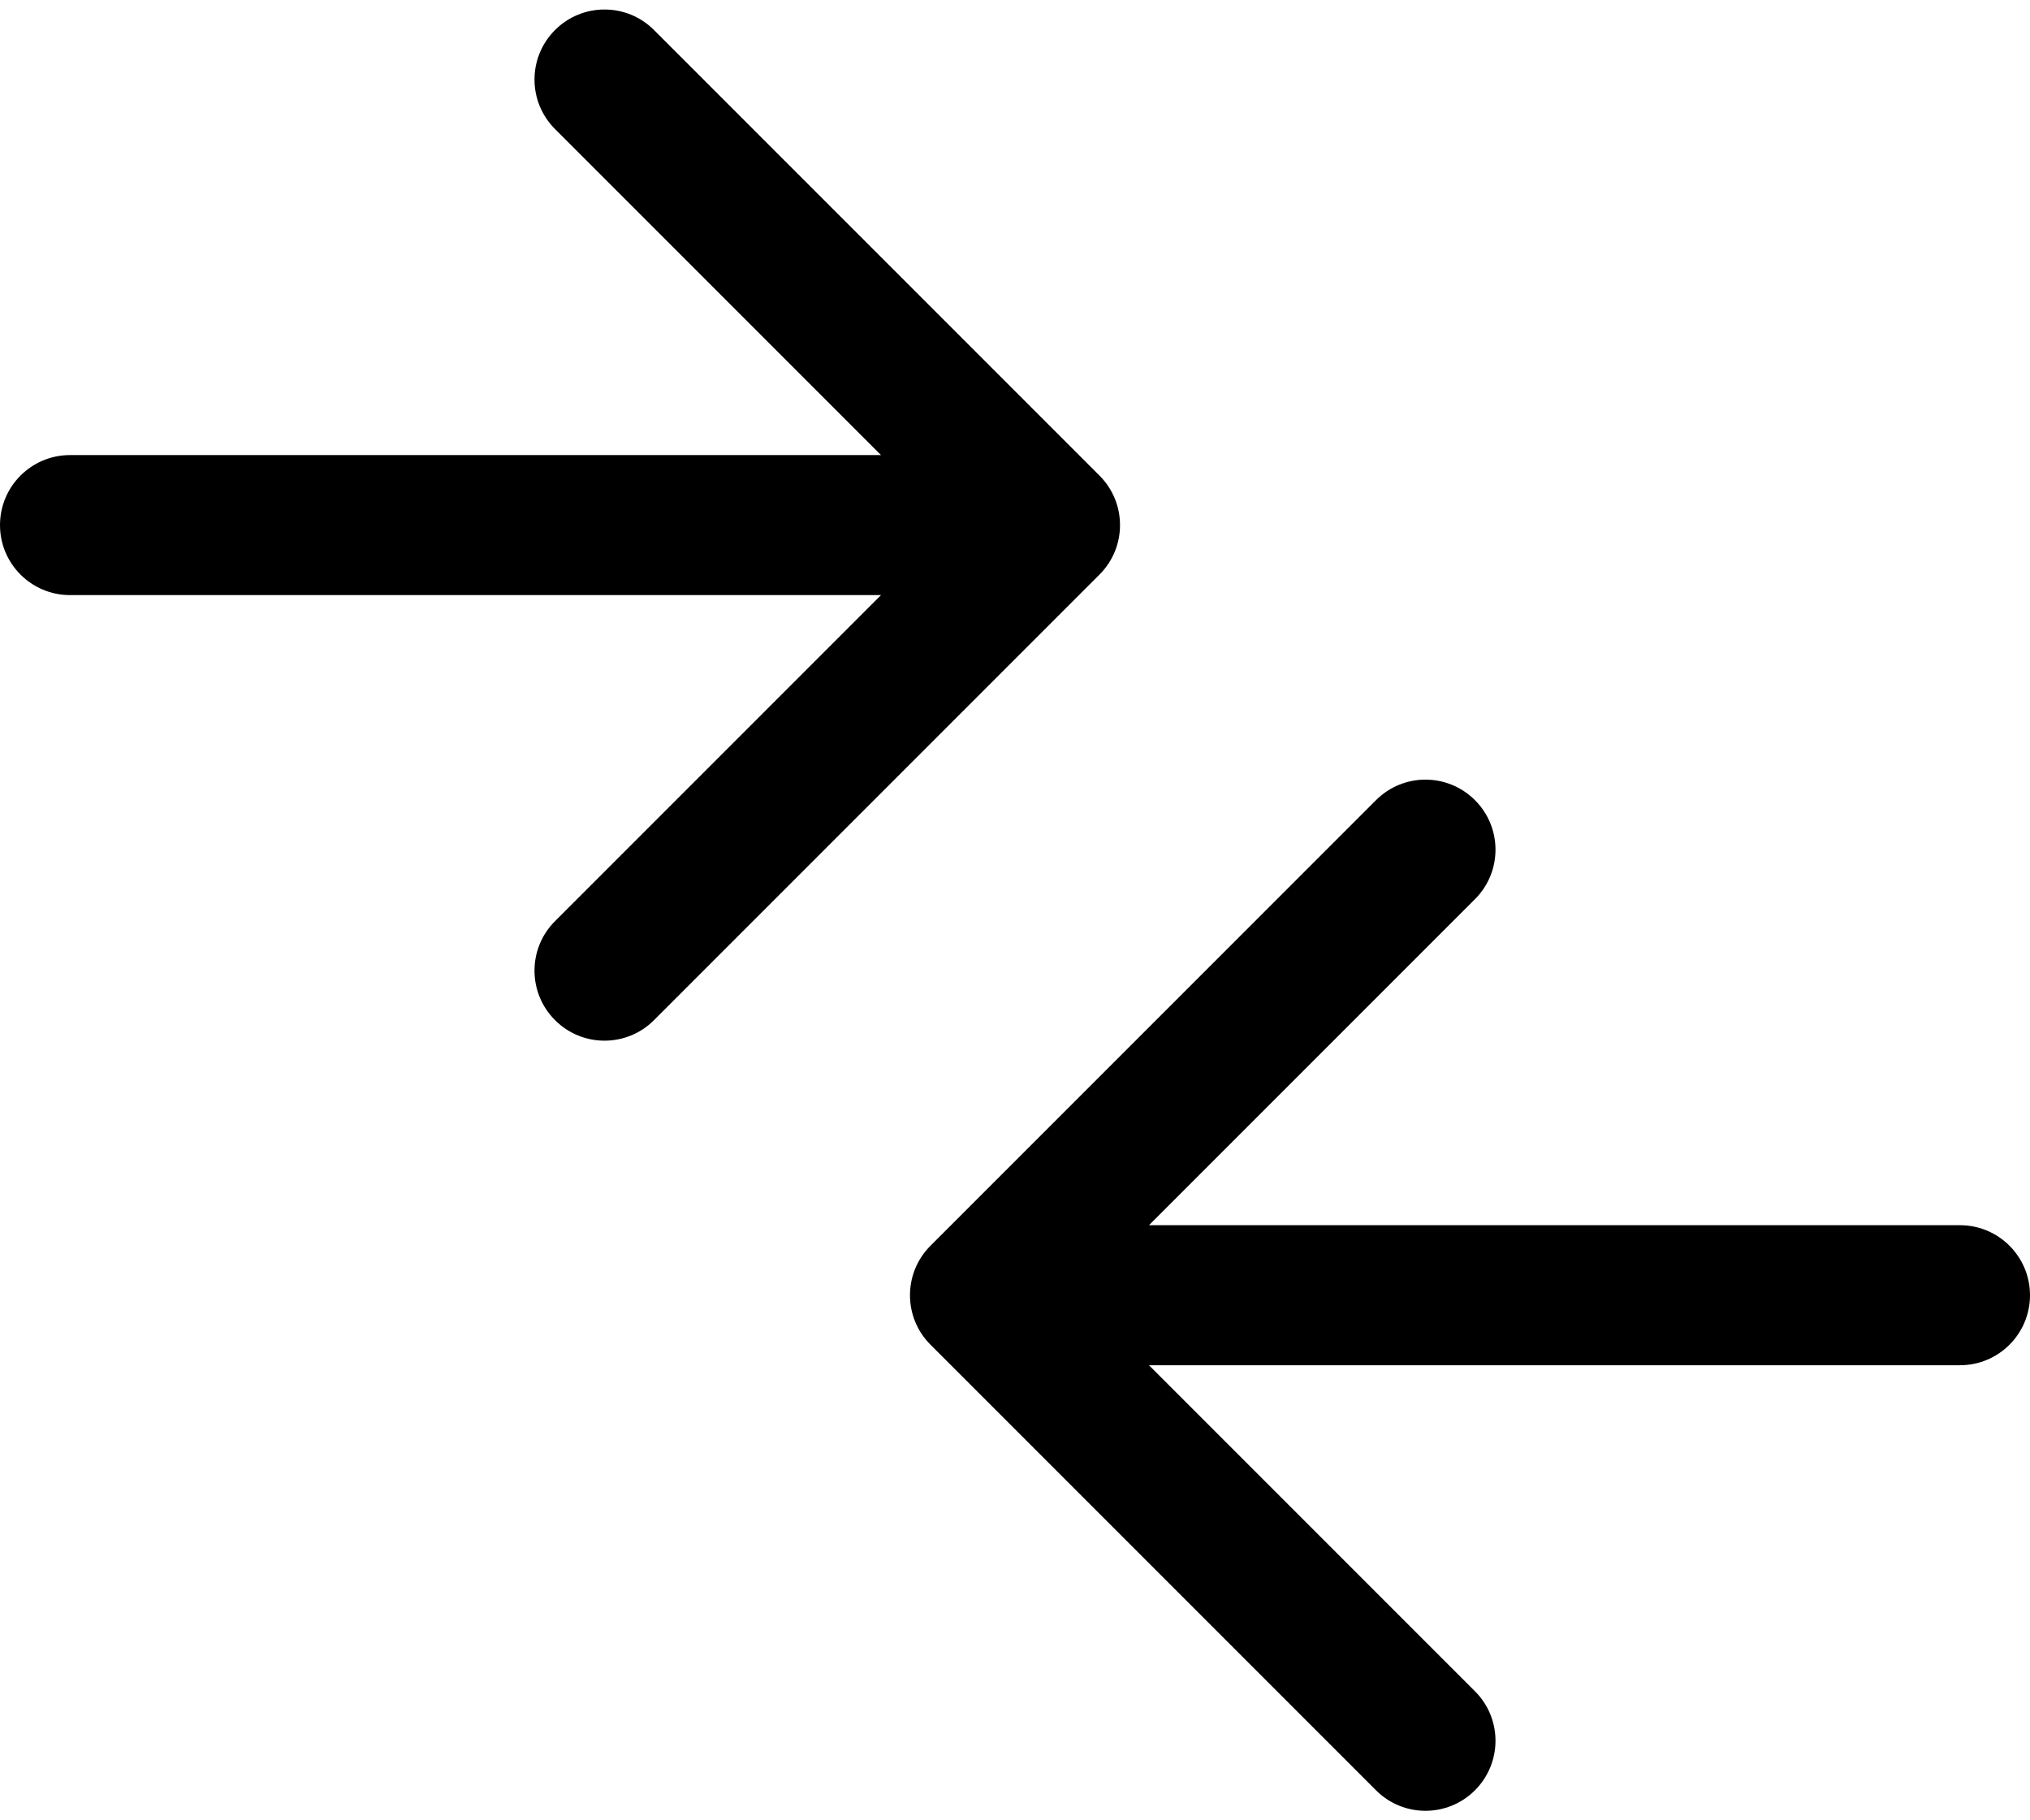
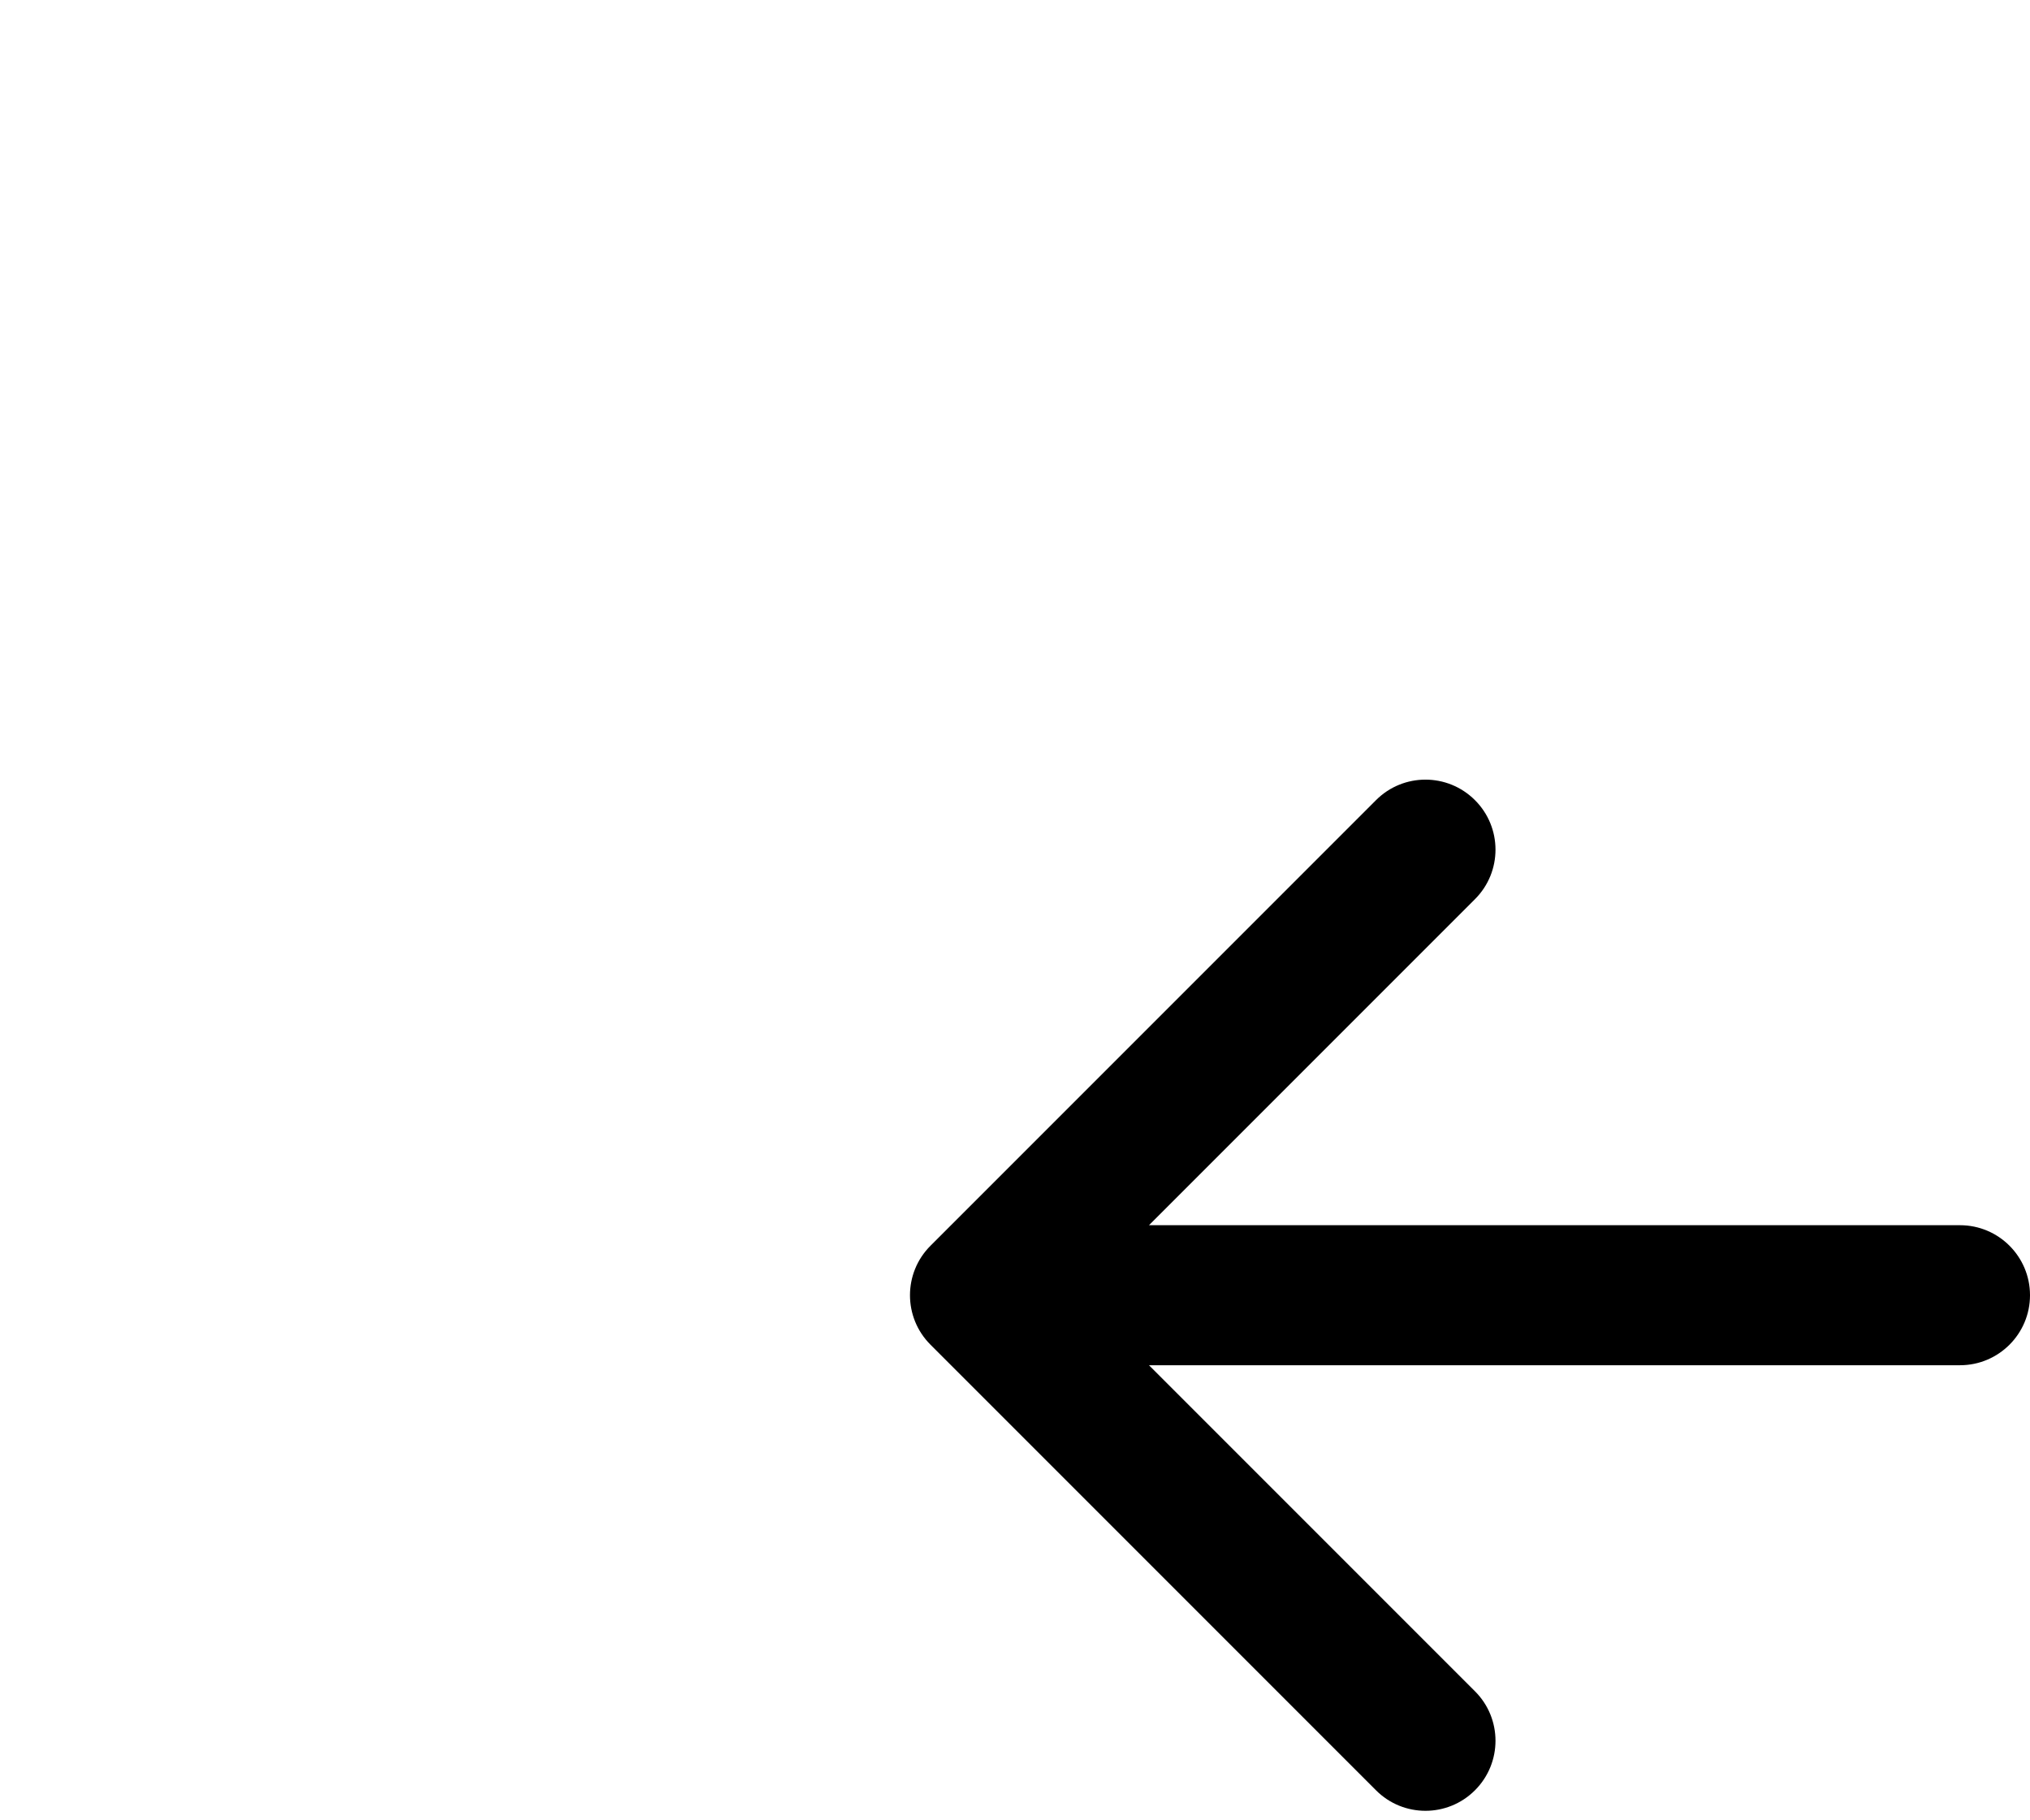
<svg xmlns="http://www.w3.org/2000/svg" width="29" height="26" viewBox="0 0 29 26" fill="none">
-   <path d="M1 6.5C0.448 6.5 0 6.948 0 7.5C0 8.052 0.448 8.5 1 8.5V6.5ZM15.707 8.207C16.098 7.817 16.098 7.183 15.707 6.793L9.343 0.429C8.953 0.038 8.319 0.038 7.929 0.429C7.538 0.819 7.538 1.453 7.929 1.843L13.586 7.5L7.929 13.157C7.538 13.547 7.538 14.181 7.929 14.571C8.319 14.962 8.953 14.962 9.343 14.571L15.707 8.207ZM1 8.5H15V6.5H1V8.5Z" fill="black" />
  <path d="M28 17.5C28.552 17.5 29 17.948 29 18.5C29 19.052 28.552 19.5 28 19.5V17.5ZM13.293 19.207C12.902 18.817 12.902 18.183 13.293 17.793L19.657 11.429C20.047 11.038 20.68 11.038 21.071 11.429C21.462 11.819 21.462 12.453 21.071 12.843L15.414 18.5L21.071 24.157C21.462 24.547 21.462 25.18 21.071 25.571C20.68 25.962 20.047 25.962 19.657 25.571L13.293 19.207ZM28 19.5H14V17.5H28V19.5Z" fill="black" />
</svg>